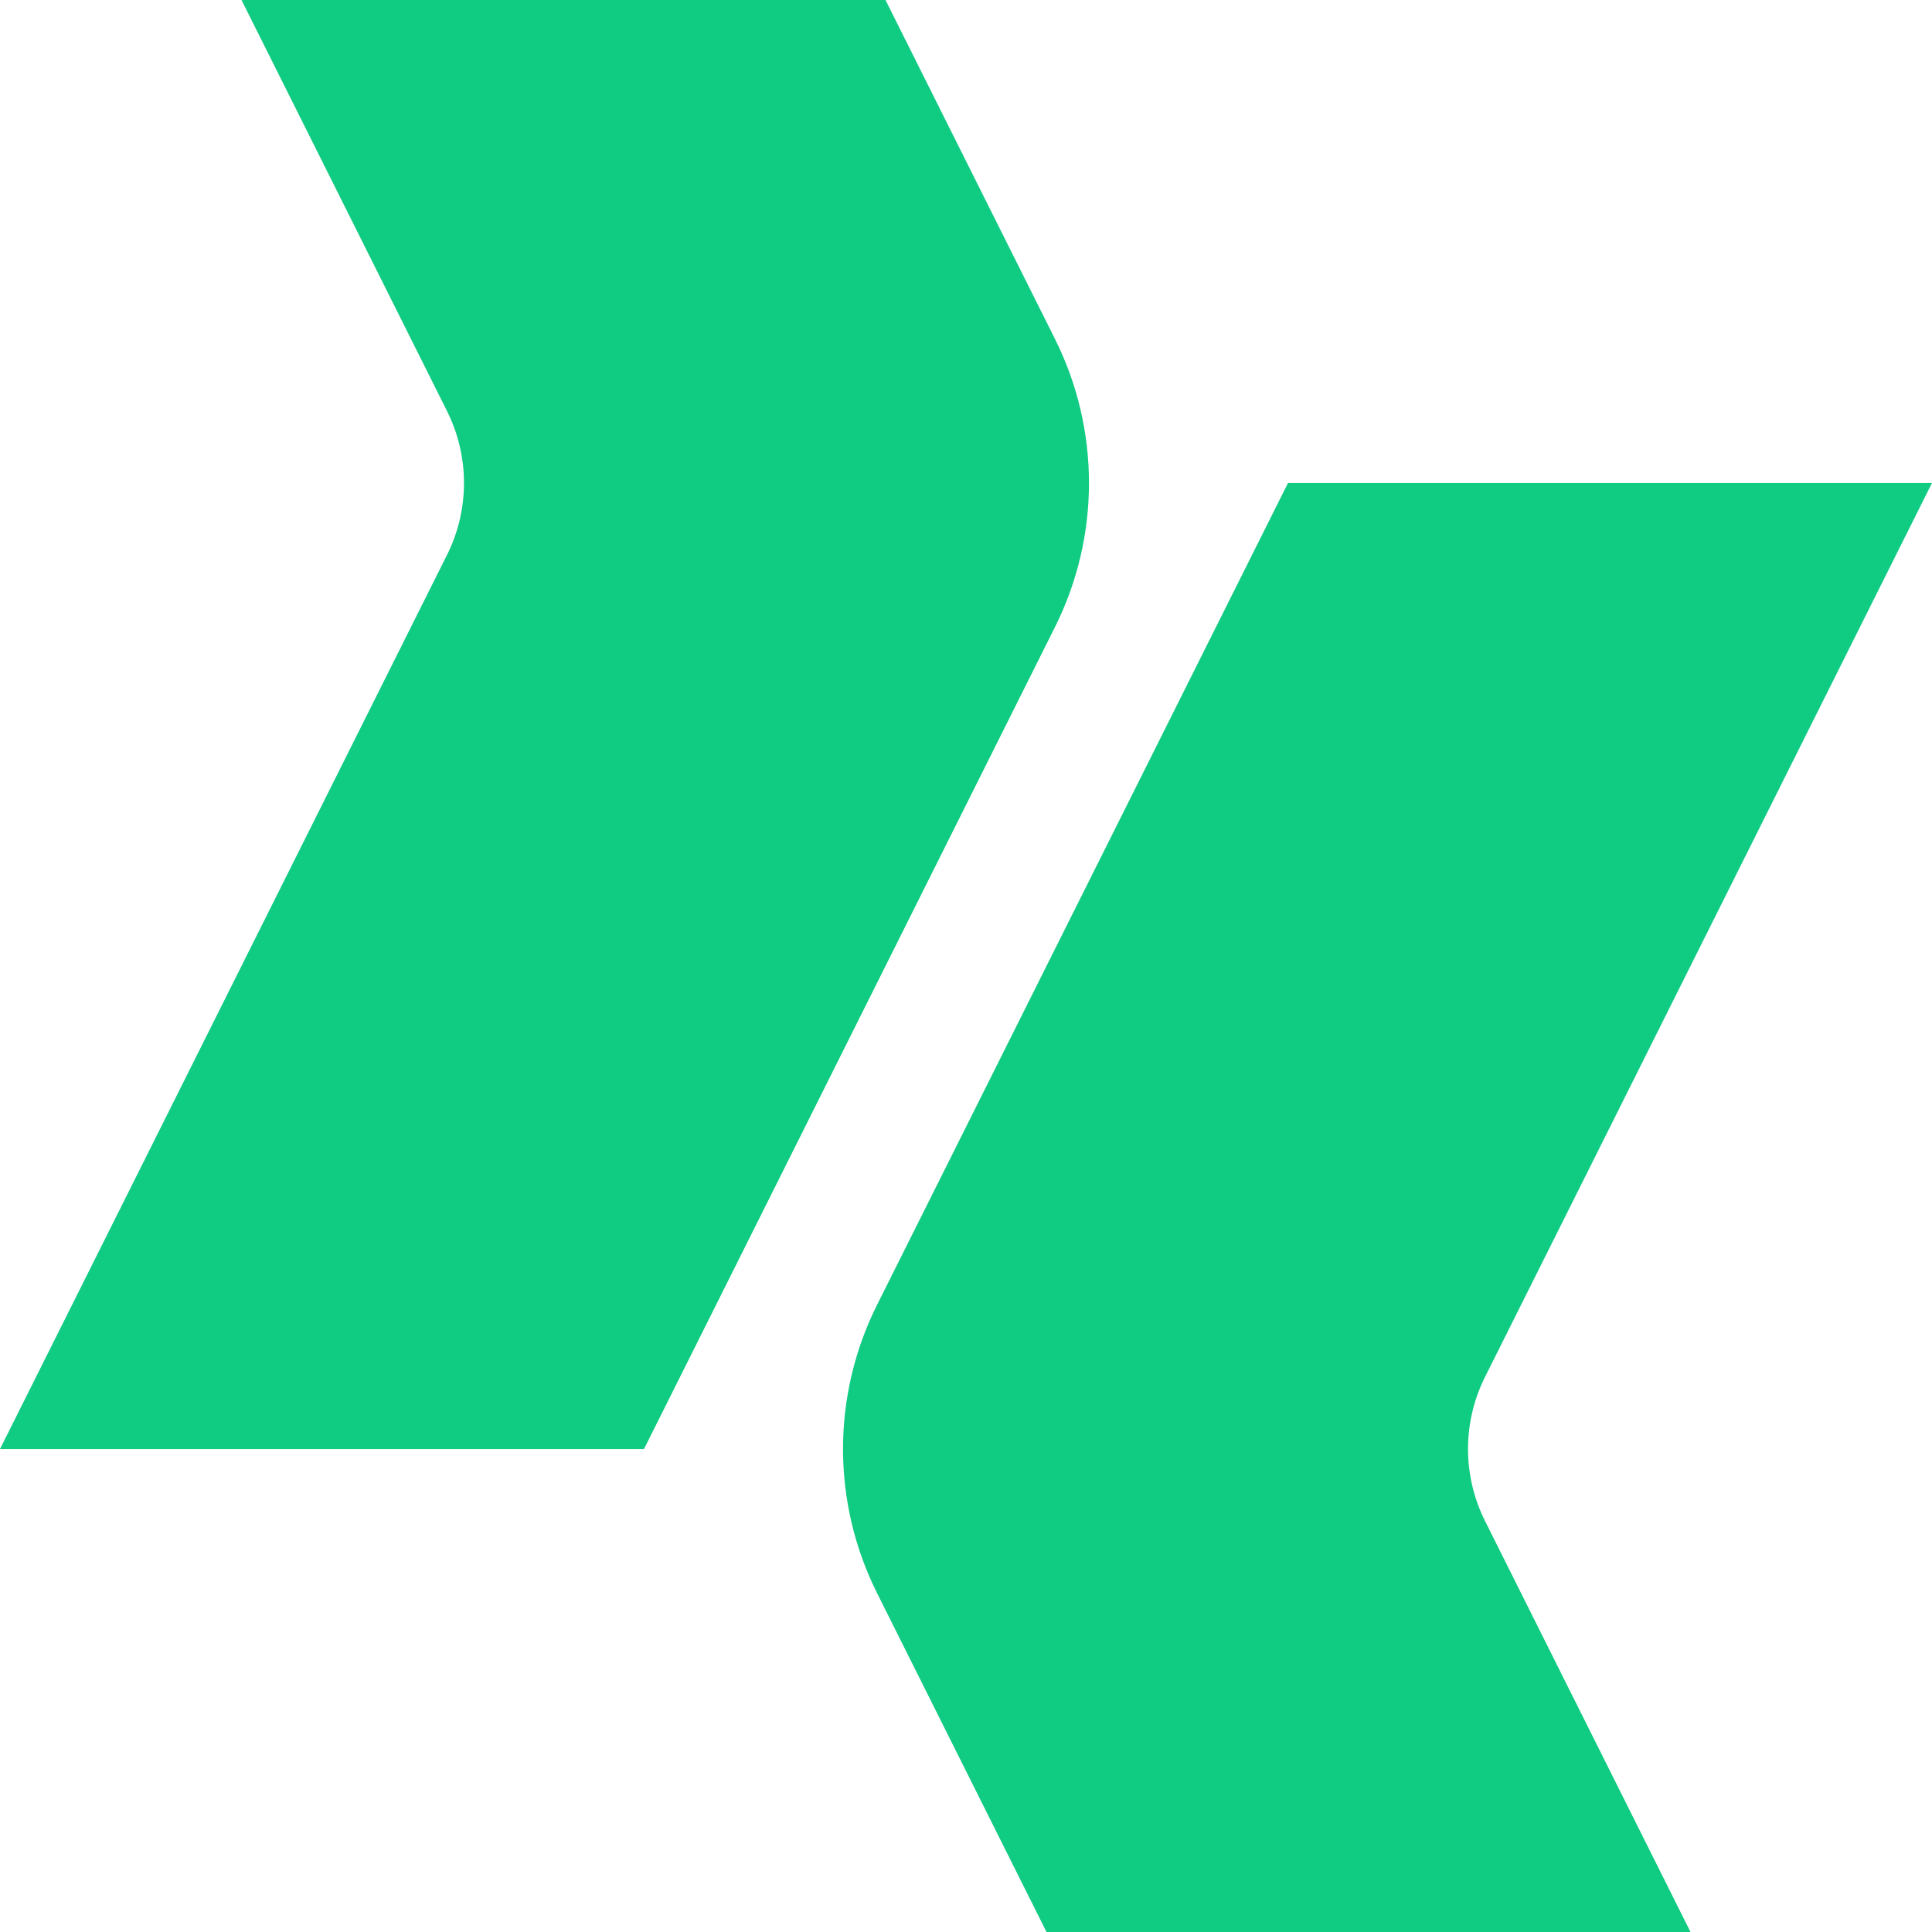
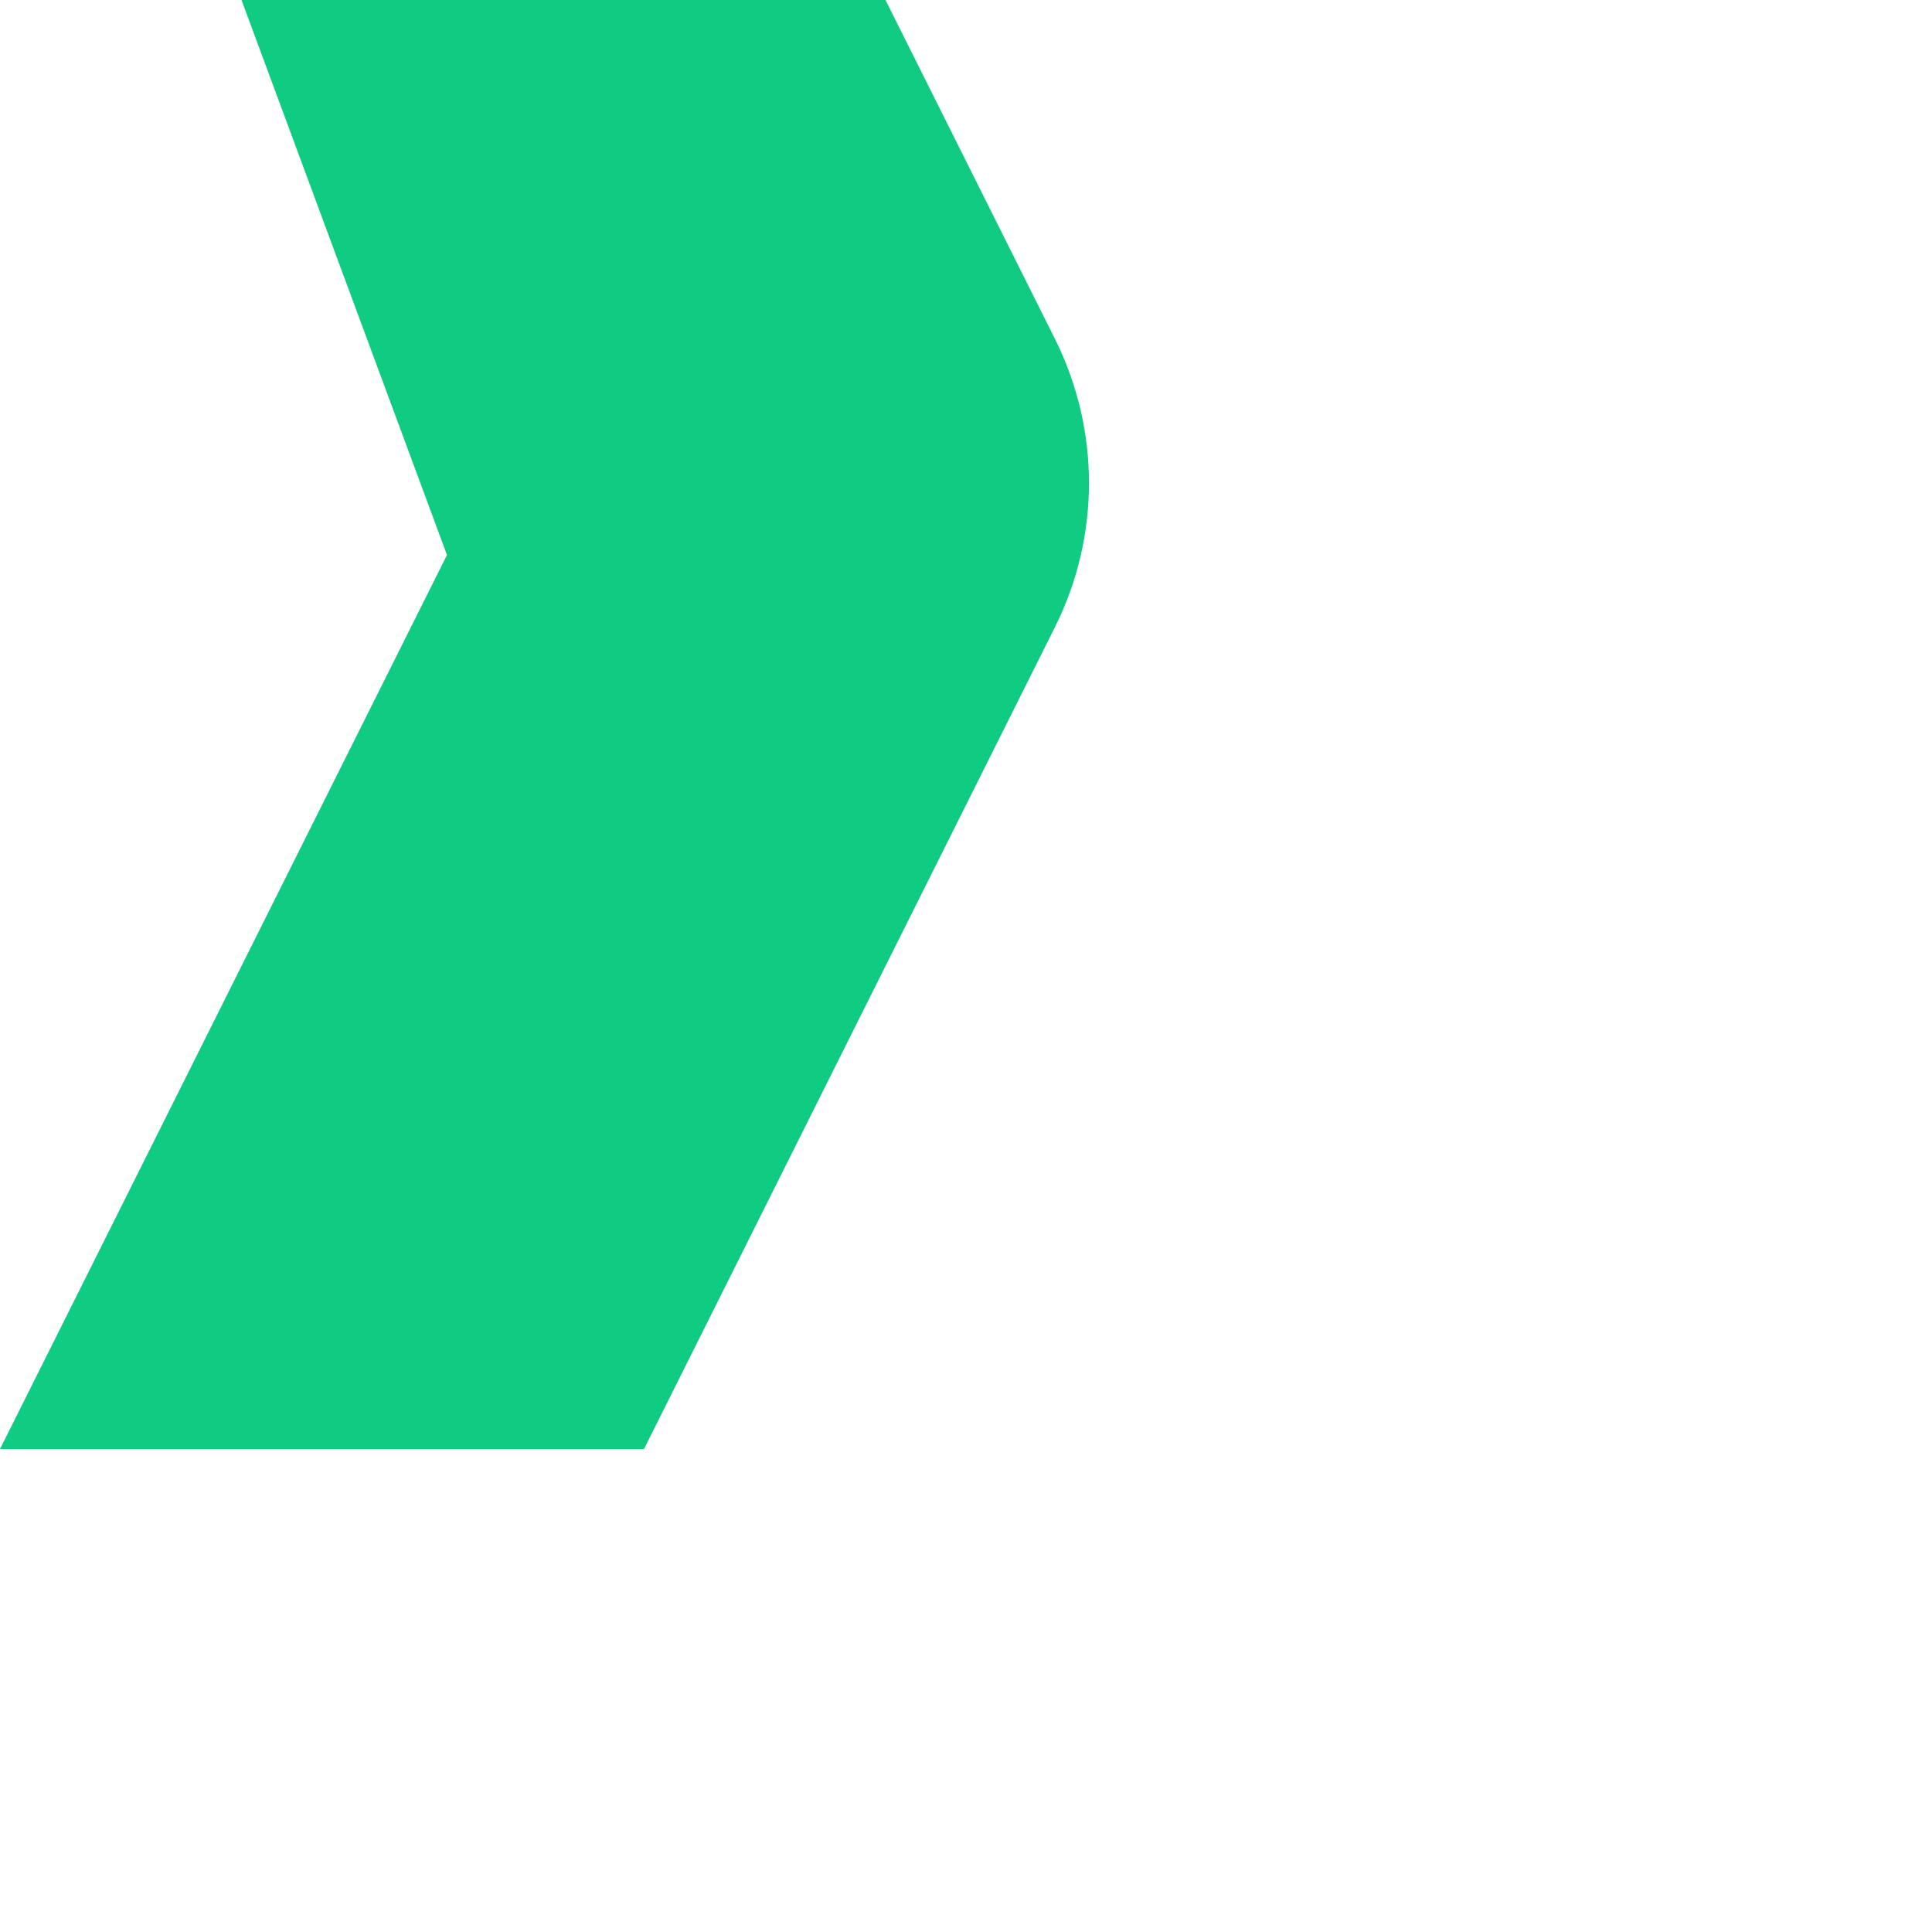
<svg xmlns="http://www.w3.org/2000/svg" id="Layer_2" data-name="Layer 2" width="640" height="640" viewBox="0 0 640 640">
  <defs>
    <style>
      .cls-1 {
        fill: #10cb82;
        fill-rule: evenodd;
      }
    </style>
  </defs>
  <g id="Layer_2-2" data-name="Layer 2">
    <g>
-       <path class="cls-1" d="M80,0h213.33l56.15,112.3c15.01,30.03,15.01,65.38,0,95.41l-136.15,272.3H0L148.07,183.85c7.51-15.01,7.51-32.69,0-47.7L80,0Z" />
-       <path class="cls-1" d="M560,640h-213.33s-56.15-112.3-56.15-112.3c-15.01-30.03-15.01-65.38,0-95.41l136.15-272.3h213.33l-148.07,296.15c-7.51,15.01-7.51,32.69,0,47.7l68.07,136.15Z" />
+       <path class="cls-1" d="M80,0h213.33l56.15,112.3c15.01,30.03,15.01,65.38,0,95.41l-136.15,272.3H0L148.07,183.85L80,0Z" />
    </g>
  </g>
</svg>